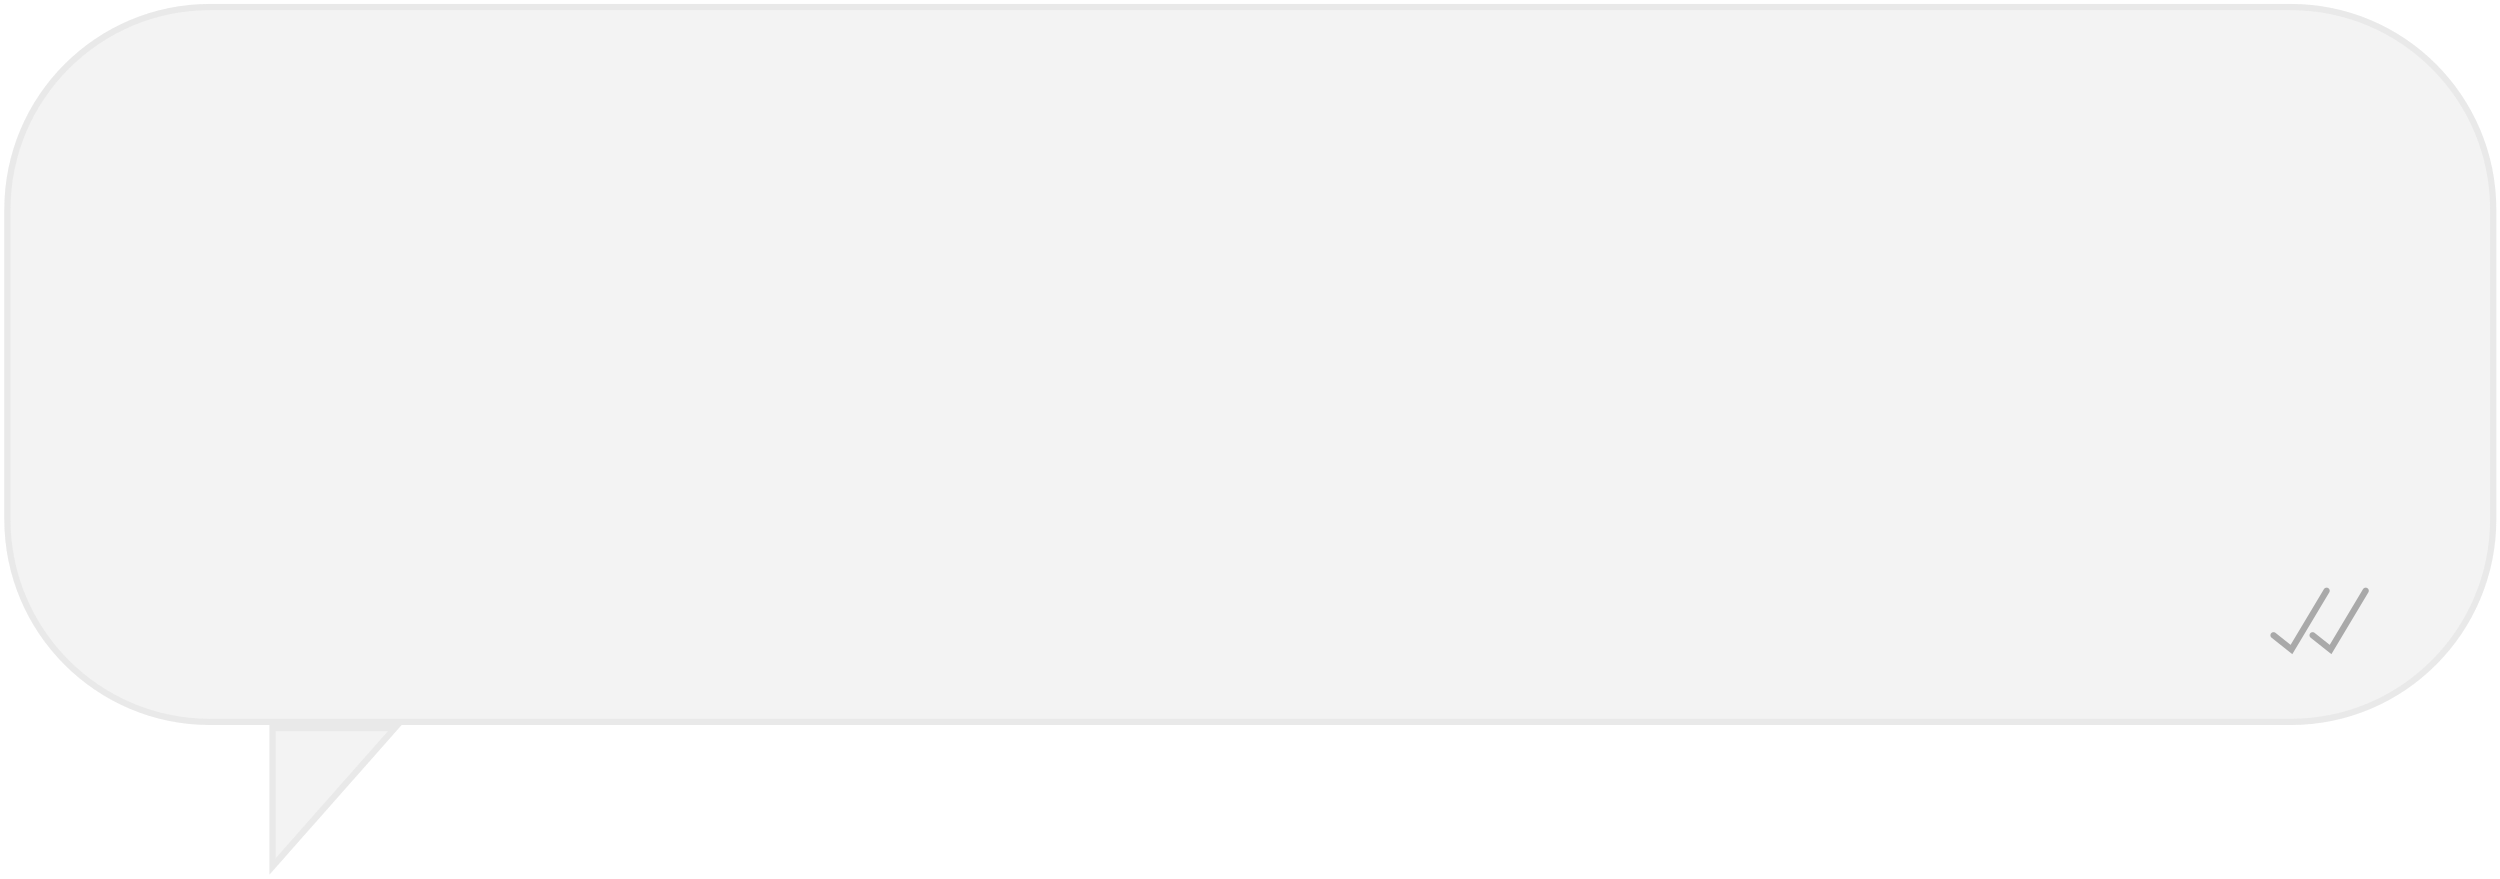
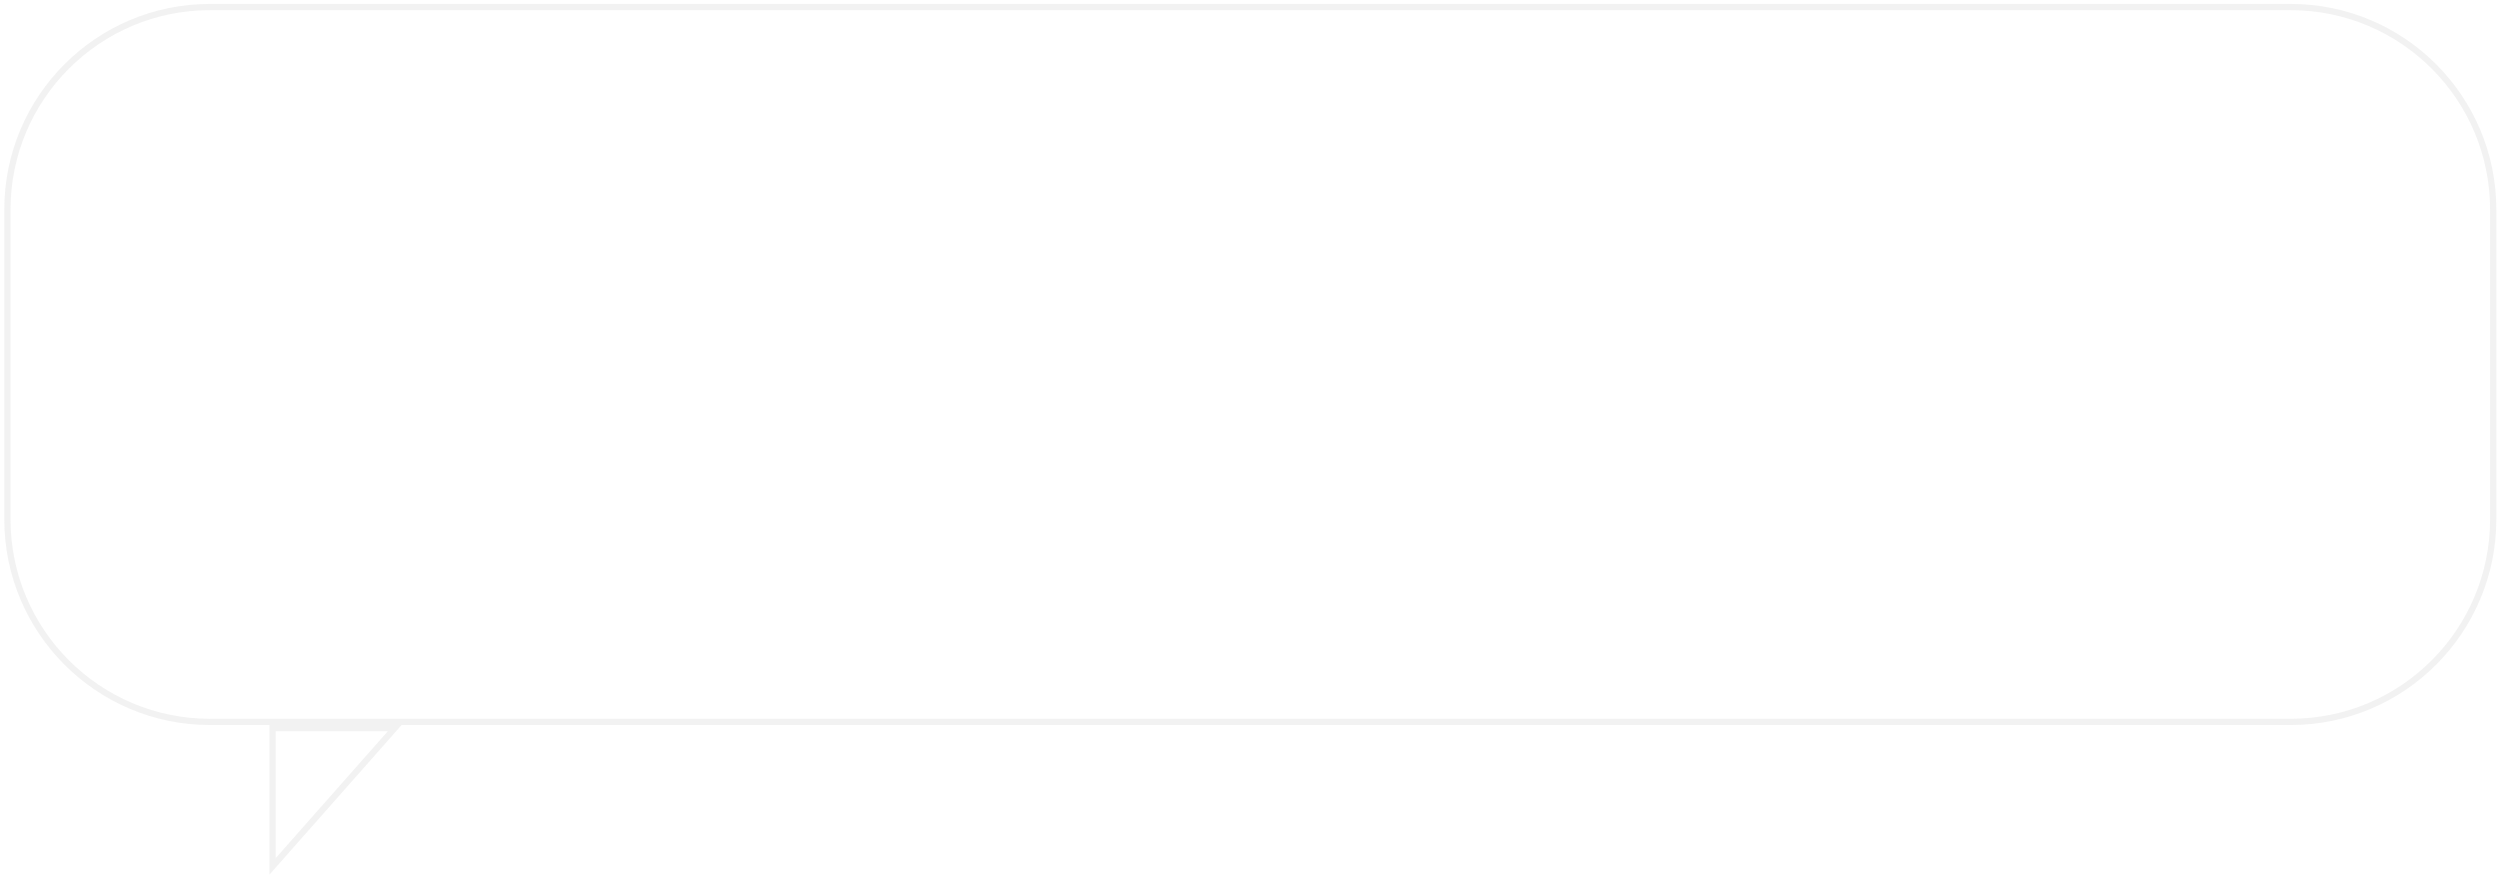
<svg xmlns="http://www.w3.org/2000/svg" width="401" height="141" viewBox="0 0 401 141" fill="none">
  <g filter="url(#filter0_b_203_186)">
-     <path d="M0.688 33.63C0.688 15.405 15.463 0.63 33.688 0.63H367.411C385.637 0.63 400.411 15.405 400.411 33.63V83.293C400.411 101.519 385.637 116.294 367.411 116.294H64.421H43.223H33.688C15.463 116.294 0.688 101.519 0.688 83.293V33.63Z" fill="#ECECEC" fill-opacity="0.61" />
-     <path d="M43.223 116.294V140.288L64.421 116.294H43.223Z" fill="#ECECEC" fill-opacity="0.61" />
    <path d="M43.223 115.794H42.723H33.688C15.739 115.794 1.188 101.243 1.188 83.293V33.63C1.188 15.681 15.739 1.13 33.688 1.13H367.411C385.36 1.13 399.911 15.681 399.911 33.63V83.293C399.911 101.243 385.36 115.794 367.411 115.794H65.529H64.421H43.223ZM43.723 116.794H63.312L43.723 138.966V116.794Z" stroke="#CFCFCF" stroke-opacity="0.27" />
  </g>
-   <path d="M364.673 101.897L367.549 104.182L373.186 94.758" stroke="#A9A9A9" stroke-linecap="round" />
-   <path d="M370.942 101.897L373.819 104.182L379.455 94.758" stroke="#A9A9A9" stroke-linecap="round" />
  <defs>
    <filter id="filter0_b_203_186" x="-72.311" y="-72.37" width="545.723" height="285.657" filterUnits="userSpaceOnUse" color-interpolation-filters="sRGB">
      <feFlood flood-opacity="0" result="BackgroundImageFix" />
      <feGaussianBlur in="BackgroundImageFix" stdDeviation="36.5" />
      <feComposite in2="SourceAlpha" operator="in" result="effect1_backgroundBlur_203_186" />
      <feBlend mode="normal" in="SourceGraphic" in2="effect1_backgroundBlur_203_186" result="shape" />
    </filter>
  </defs>
</svg>